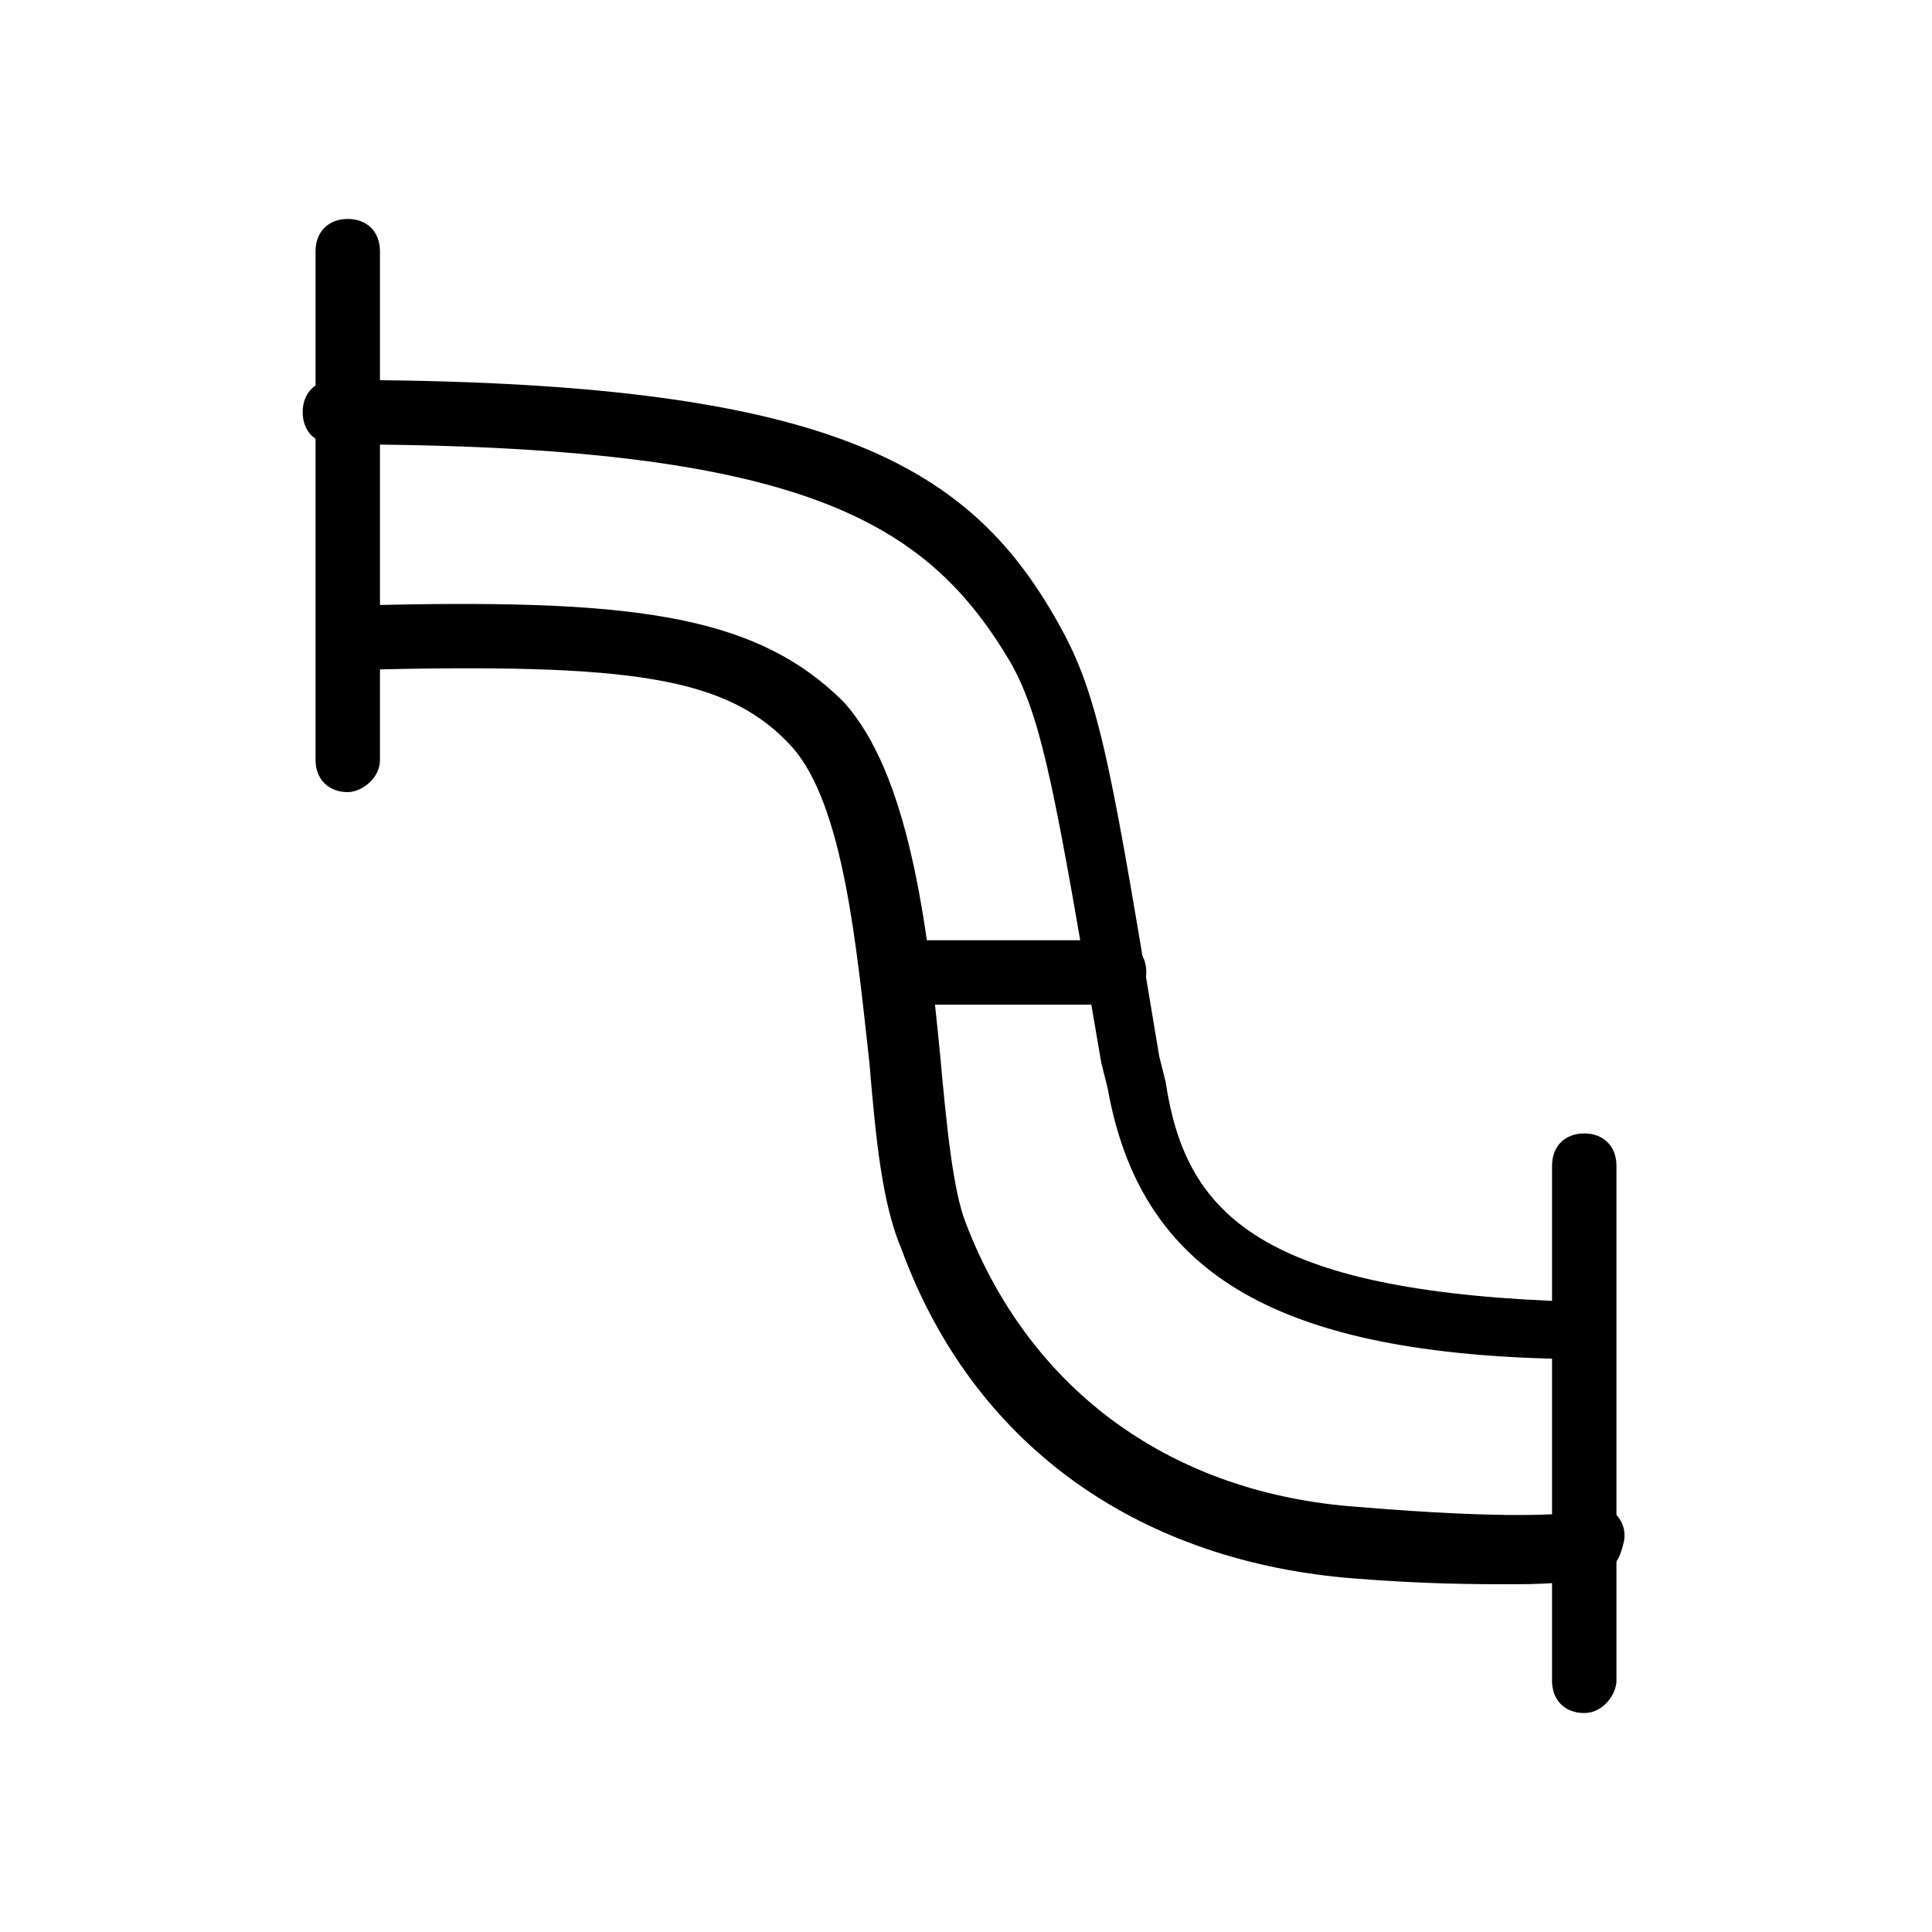
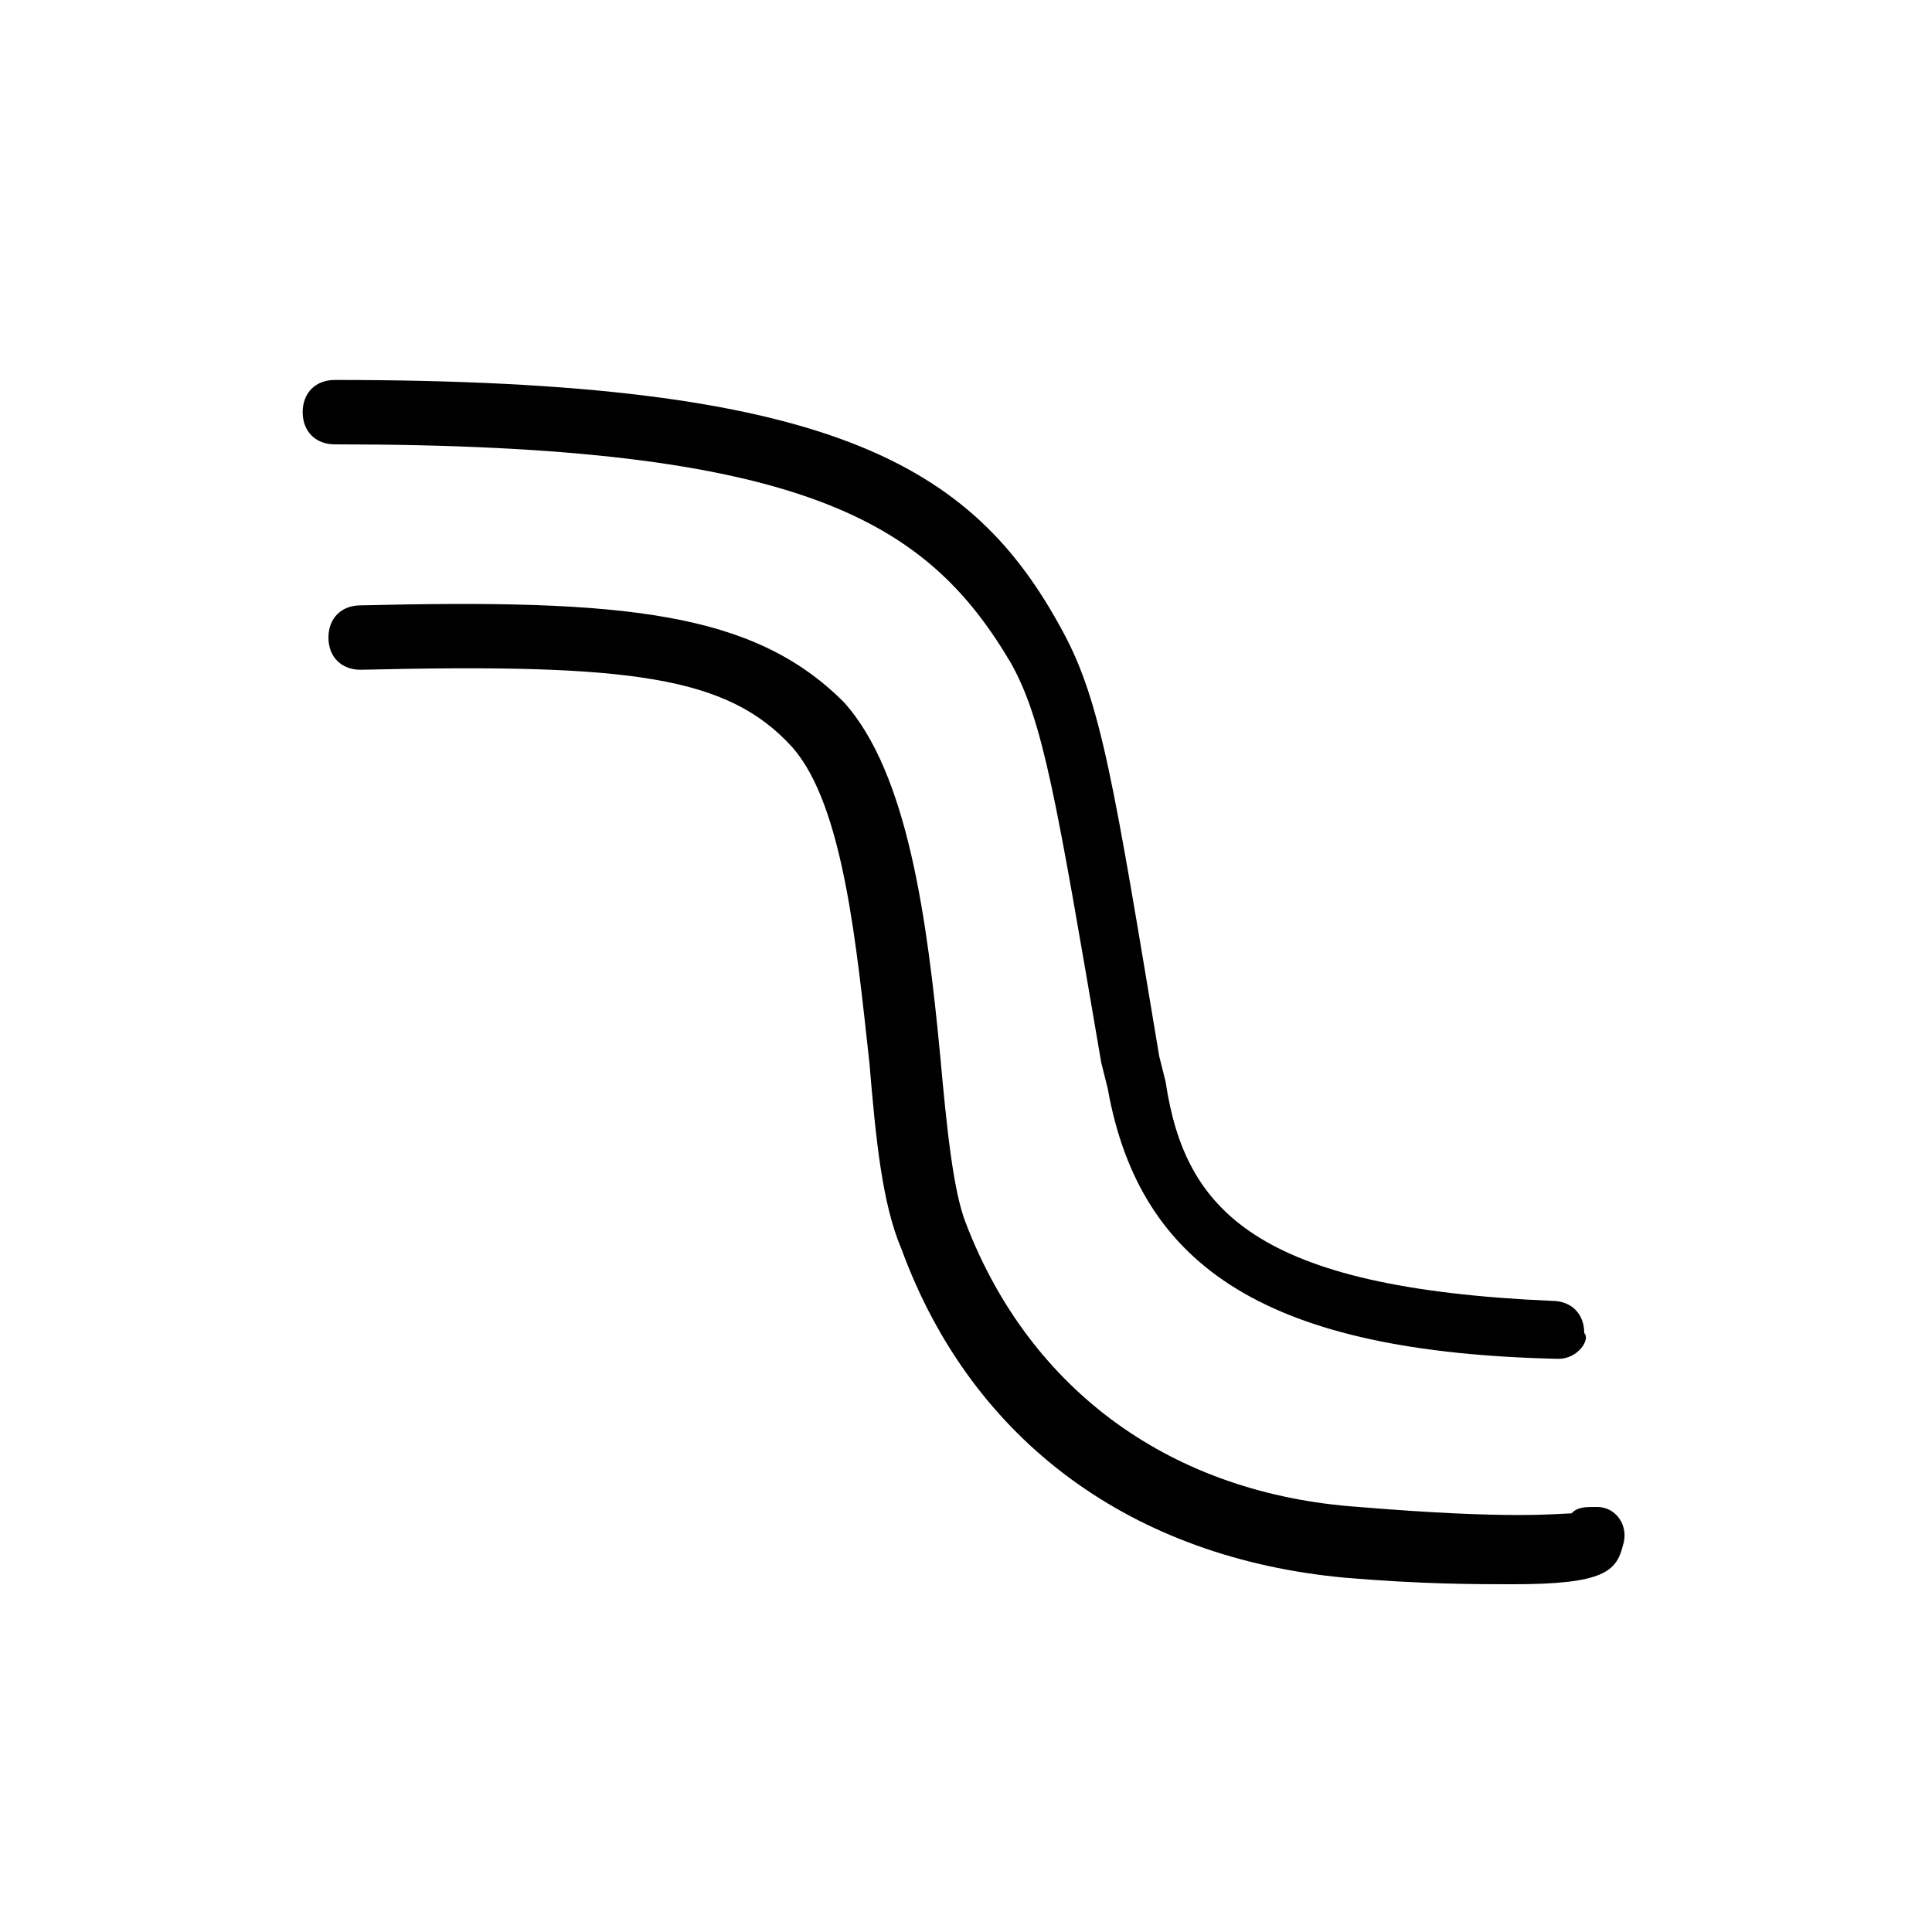
<svg xmlns="http://www.w3.org/2000/svg" version="1.1" id="Слой_1" x="0px" y="0px" viewBox="0 0 30 30" style="enable-background:new 0 0 30 30;" xml:space="preserve">
  <style type="text/css">
	.st0{fill:none;stroke:#000000;stroke-miterlimit:10;}
	.st1{fill:none;stroke:#000000;stroke-width:0.5;stroke-miterlimit:10;}
	.st2{fill:#1C1C1C;}
</style>
  <g>
    <path d="M24.2,21.1C24.2,21.1,24.2,21.1,24.2,21.1c-4.5-0.1-6.5-1.4-7-4.2l-0.1-0.4c-0.7-4.1-0.9-5.3-1.4-6.2   c-1.3-2.2-3.2-3.4-10.5-3.4c-0.3,0-0.5-0.2-0.5-0.5c0-0.3,0.2-0.5,0.5-0.5c0,0,0,0,0,0c7.7,0,9.9,1.3,11.3,3.9   c0.6,1.1,0.8,2.4,1.5,6.6l0.1,0.4c0.3,2,1.4,3.2,6,3.4c0.3,0,0.5,0.2,0.5,0.5C24.7,20.8,24.5,21.1,24.2,21.1z" />
    <path d="M23.5,24.6c-0.6,0-1.4,0-2.6-0.1c-3.3-0.3-5.8-2.1-6.9-5.1c-0.3-0.7-0.4-1.7-0.5-2.9c-0.2-1.8-0.4-4-1.2-4.9   c-1-1.1-2.5-1.3-6.7-1.2c-0.3,0-0.5-0.2-0.5-0.5c0-0.3,0.2-0.5,0.5-0.5c4.1-0.1,6.1,0.1,7.5,1.5c1,1.1,1.3,3.4,1.5,5.5   c0.1,1.1,0.2,2.1,0.4,2.6c1,2.6,3.2,4.2,6.1,4.4c2.4,0.2,3.1,0.1,3.3,0.1c0.1-0.1,0.2-0.1,0.4-0.1c0.3,0,0.5,0.3,0.4,0.6   C25.1,24.4,24.9,24.6,23.5,24.6z M24.1,23.9C24.1,23.9,24.1,23.9,24.1,23.9C24.1,23.9,24.1,23.9,24.1,23.9z M24.1,23.9L24.1,23.9   L24.1,23.9z M24.1,23.9L24.1,23.9L24.1,23.9z M24.1,23.9L24.1,23.9L24.1,23.9z M24.1,23.9C24.1,23.9,24.1,23.9,24.1,23.9   C24.1,23.9,24.1,23.9,24.1,23.9z M24.1,23.9C24.1,23.9,24.1,23.9,24.1,23.9C24.1,23.9,24.1,23.9,24.1,23.9z M24.1,23.9   C24.1,23.9,24.1,23.9,24.1,23.9C24.1,23.9,24.1,23.9,24.1,23.9z M24.1,23.9L24.1,23.9L24.1,23.9z M24.1,23.9   C24.1,23.9,24.1,23.9,24.1,23.9S24.1,23.9,24.1,23.9z M24.1,23.9L24.1,23.9L24.1,23.9z M24.1,23.9C24.1,23.9,24.1,23.9,24.1,23.9   C24.1,23.9,24.1,23.9,24.1,23.9z M24.1,23.9L24.1,23.9L24.1,23.9z M24.1,23.9L24.1,23.9L24.1,23.9z" />
-     <path d="M17.3,15.6h-3.2c-0.3,0-0.5-0.2-0.5-0.5s0.2-0.5,0.5-0.5h3.2c0.3,0,0.5,0.2,0.5,0.5S17.5,15.6,17.3,15.6z" />
-     <path d="M5.4,12.3c-0.3,0-0.5-0.2-0.5-0.5V3.9c0-0.3,0.2-0.5,0.5-0.5s0.5,0.2,0.5,0.5v7.9C5.9,12.1,5.6,12.3,5.4,12.3z" />
-     <path d="M24.6,26.6c-0.3,0-0.5-0.2-0.5-0.5v-8c0-0.3,0.2-0.5,0.5-0.5s0.5,0.2,0.5,0.5v8C25.1,26.3,24.9,26.6,24.6,26.6z" />
  </g>
</svg>